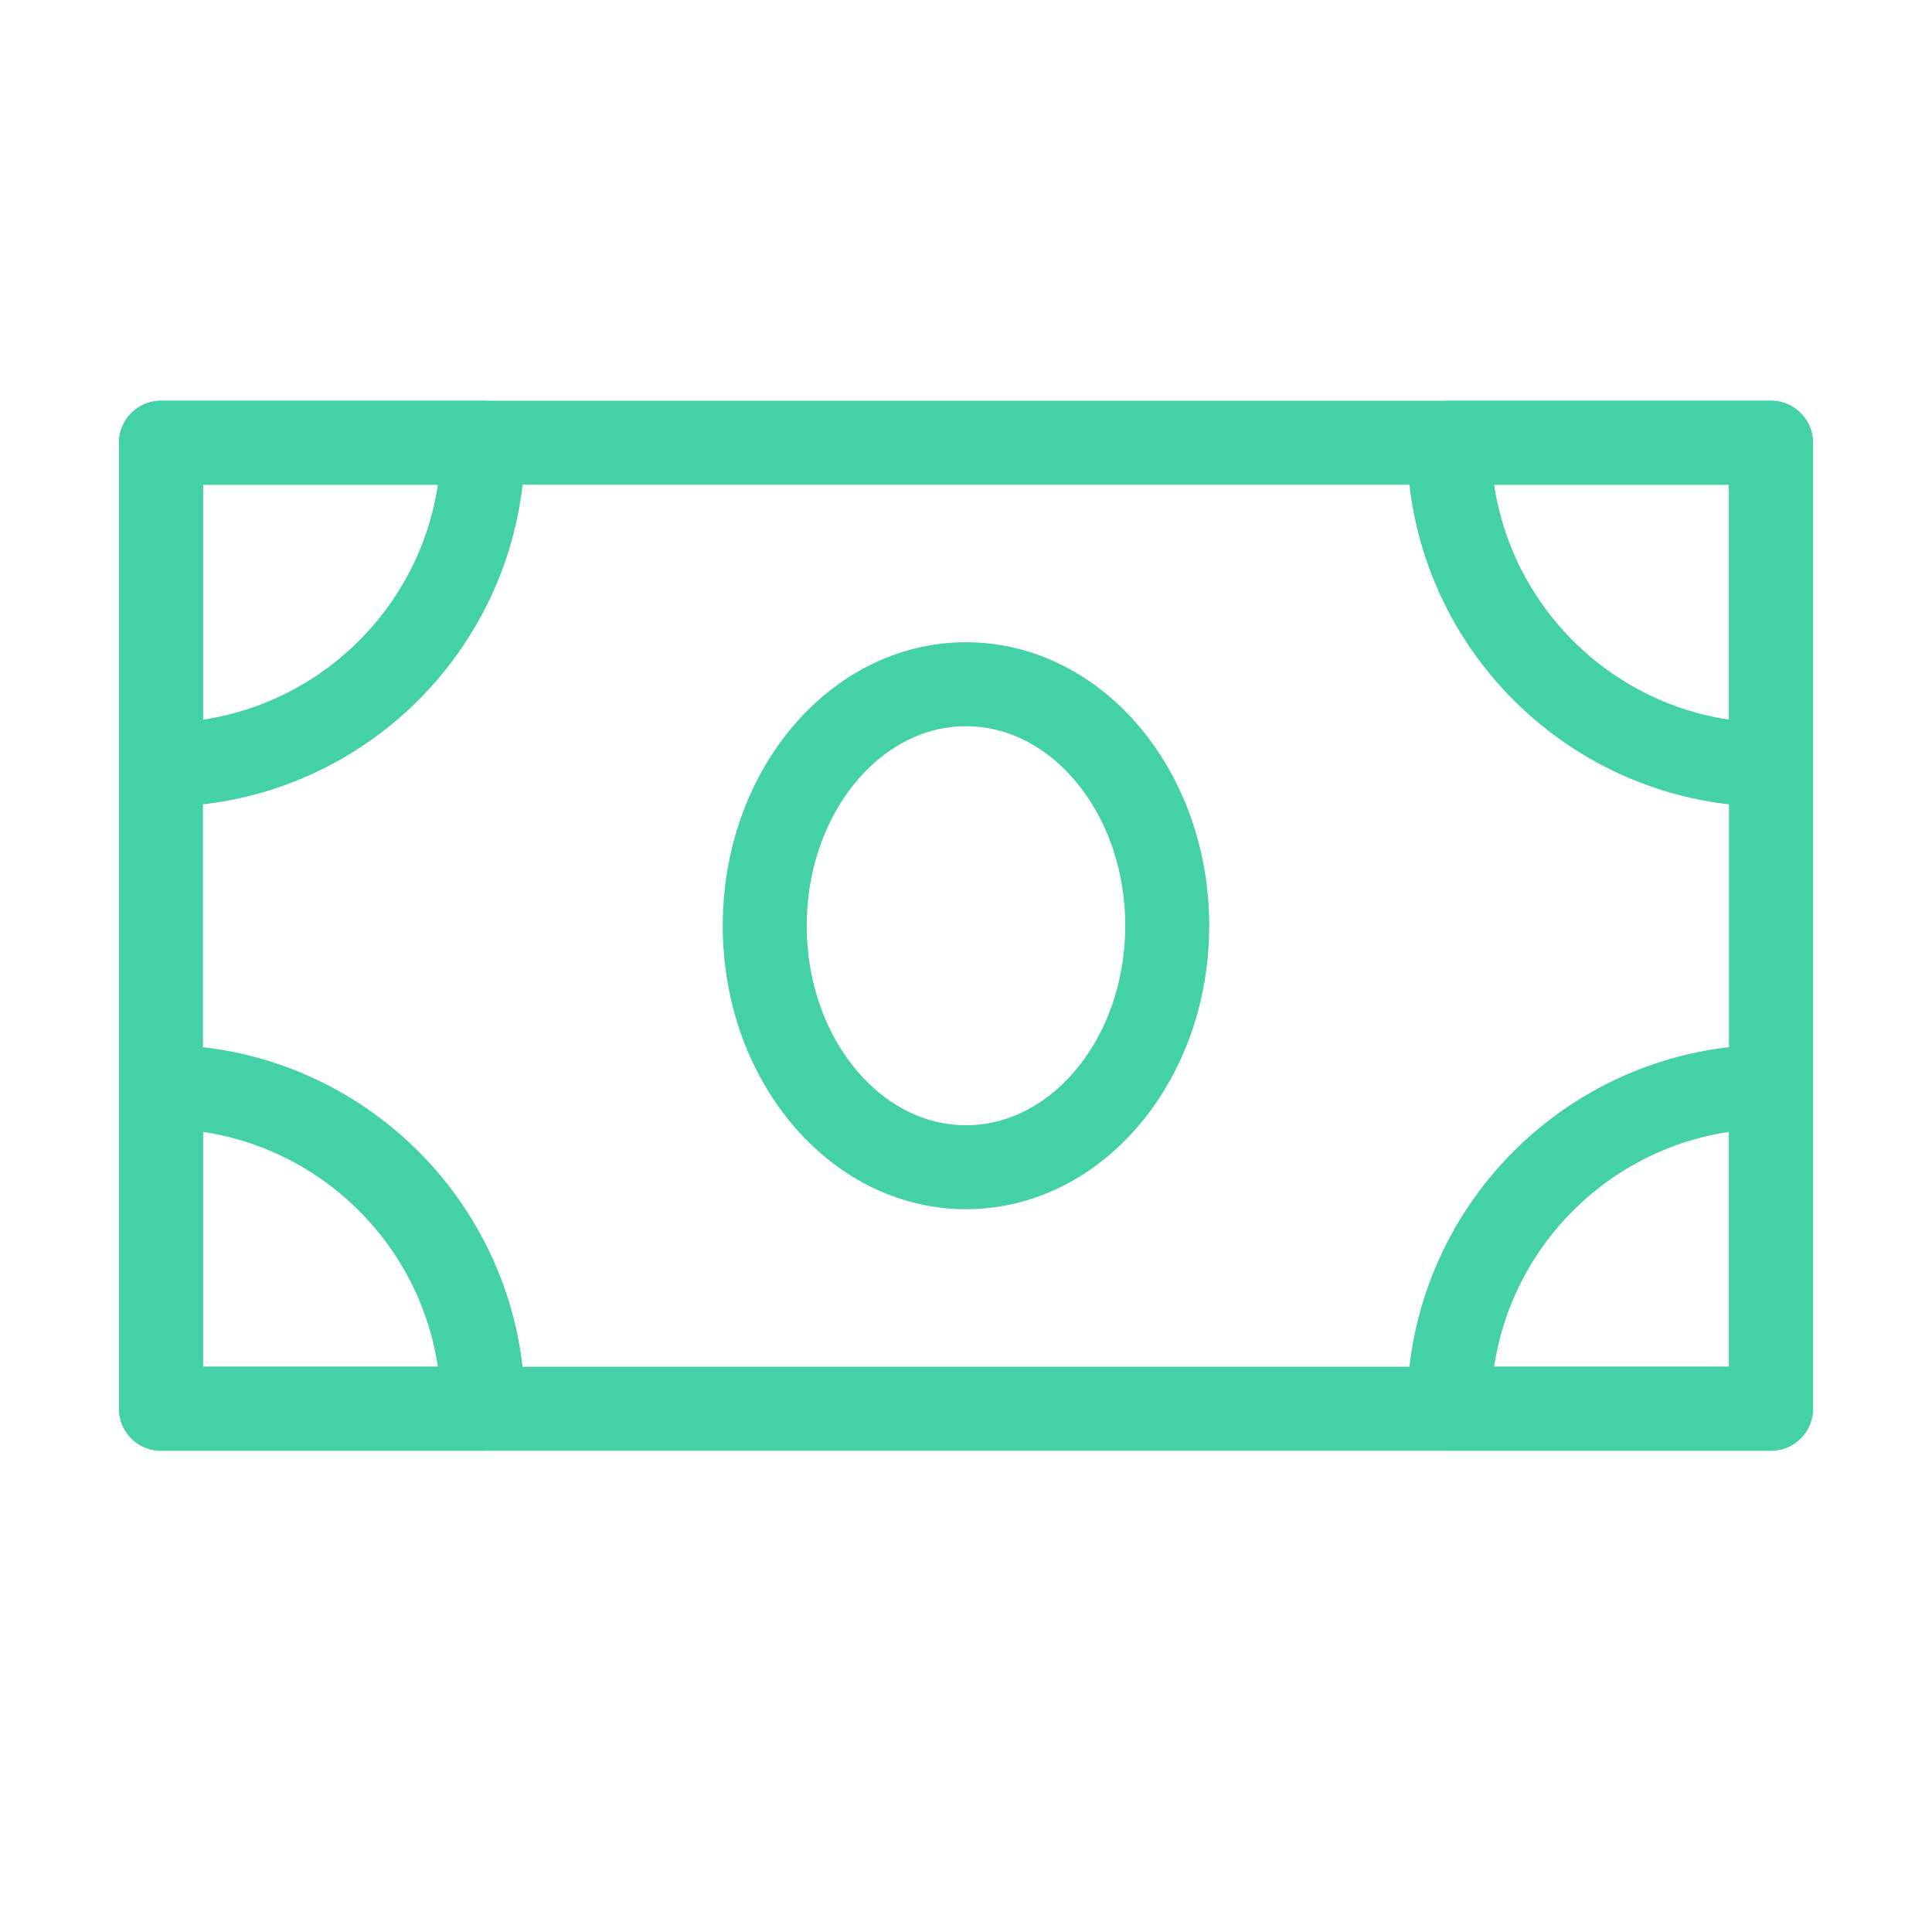
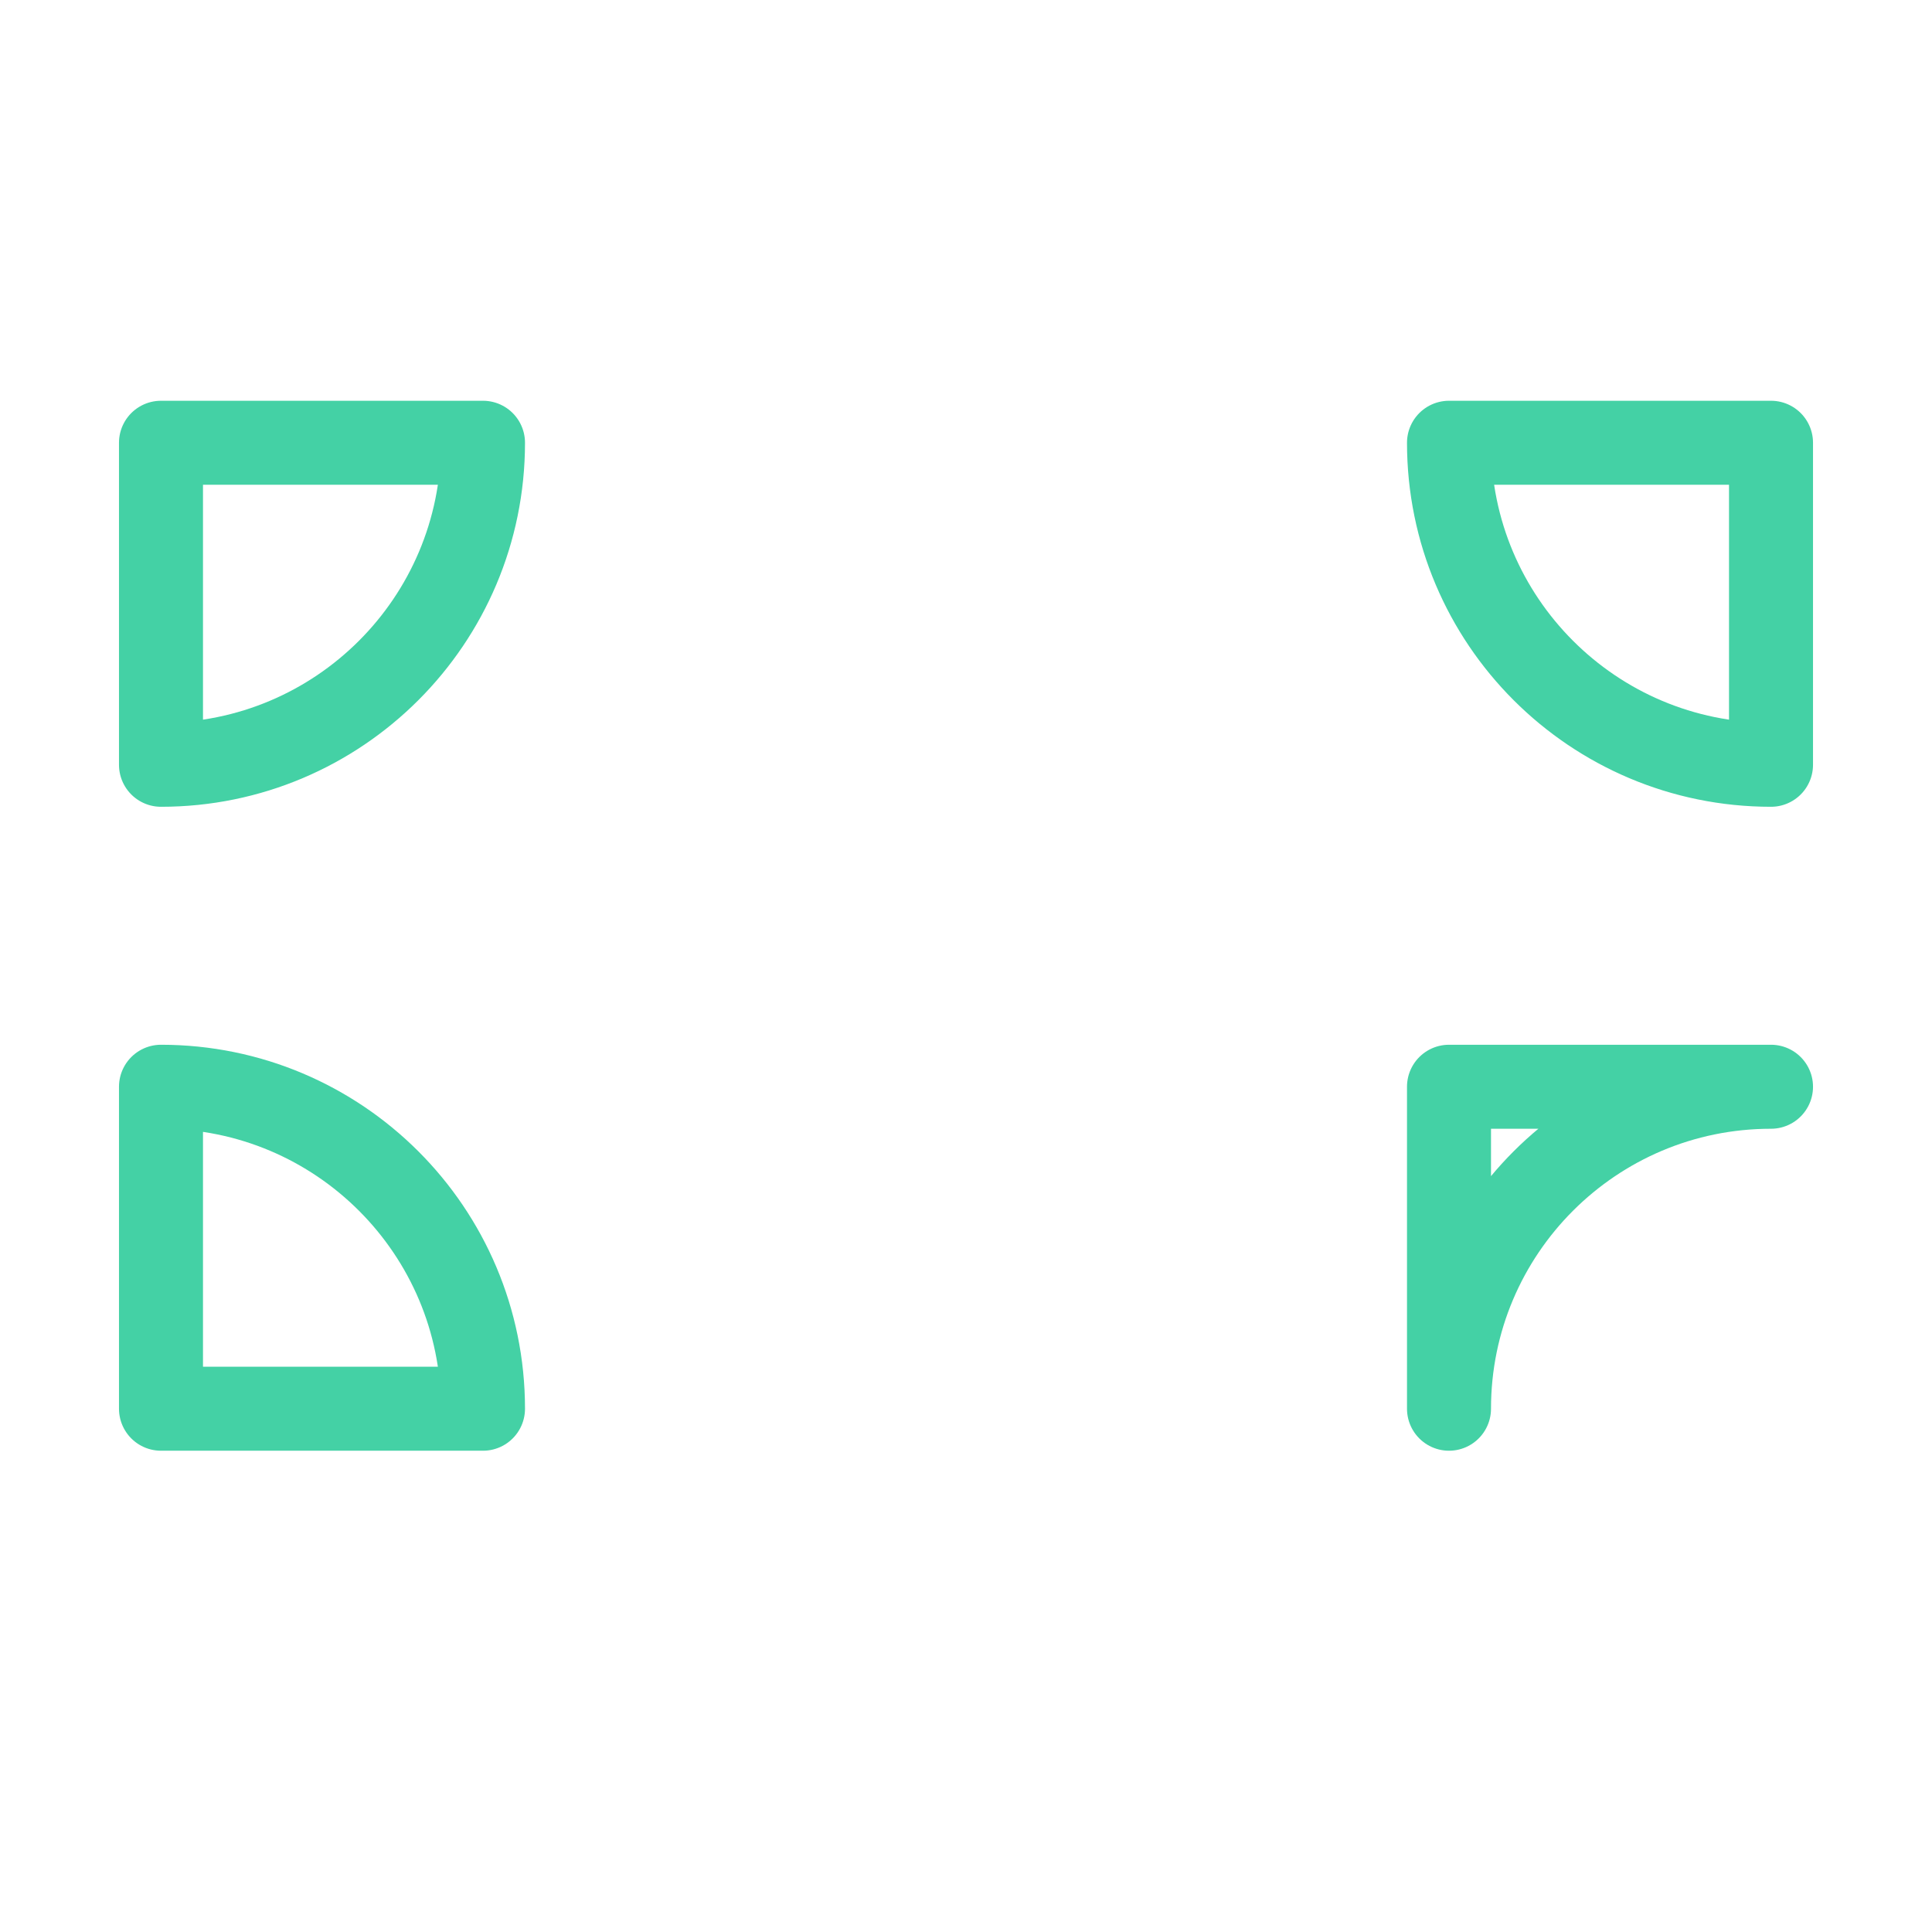
<svg xmlns="http://www.w3.org/2000/svg" width="46" height="46" viewBox="0 0 46 46" fill="none">
-   <path d="M3.833 33.541H42.166V10.541H3.833V33.541Z" stroke="#44D1A5" stroke-width="2" stroke-linejoin="round" />
  <path fill-rule="evenodd" clip-rule="evenodd" d="M3.833 25.875C8.067 25.875 11.5 29.307 11.5 33.541H3.833V25.875Z" stroke="#44D1A5" stroke-width="2" stroke-linecap="round" stroke-linejoin="round" />
  <path fill-rule="evenodd" clip-rule="evenodd" d="M3.833 18.209C8.067 18.209 11.5 14.776 11.5 10.542H3.833V18.209Z" stroke="#44D1A5" stroke-width="2" stroke-linecap="round" stroke-linejoin="round" />
  <path fill-rule="evenodd" clip-rule="evenodd" d="M42.167 18.209V10.542H34.5C34.5 14.776 37.932 18.209 42.167 18.209Z" stroke="#44D1A5" stroke-width="2" stroke-linecap="round" stroke-linejoin="round" />
-   <path fill-rule="evenodd" clip-rule="evenodd" d="M42.167 25.875C37.932 25.875 34.5 29.307 34.5 33.541H42.167V25.875Z" stroke="#44D1A5" stroke-width="2" stroke-linecap="round" stroke-linejoin="round" />
-   <path d="M23 16.291C25.646 16.291 27.791 18.866 27.791 22.041C27.791 25.217 25.646 27.791 23 27.791C20.353 27.791 18.208 25.217 18.208 22.041C18.208 18.866 20.353 16.291 23 16.291Z" stroke="#44D1A5" stroke-width="2" stroke-linejoin="round" />
+   <path fill-rule="evenodd" clip-rule="evenodd" d="M42.167 25.875C37.932 25.875 34.5 29.307 34.5 33.541V25.875Z" stroke="#44D1A5" stroke-width="2" stroke-linecap="round" stroke-linejoin="round" />
</svg>